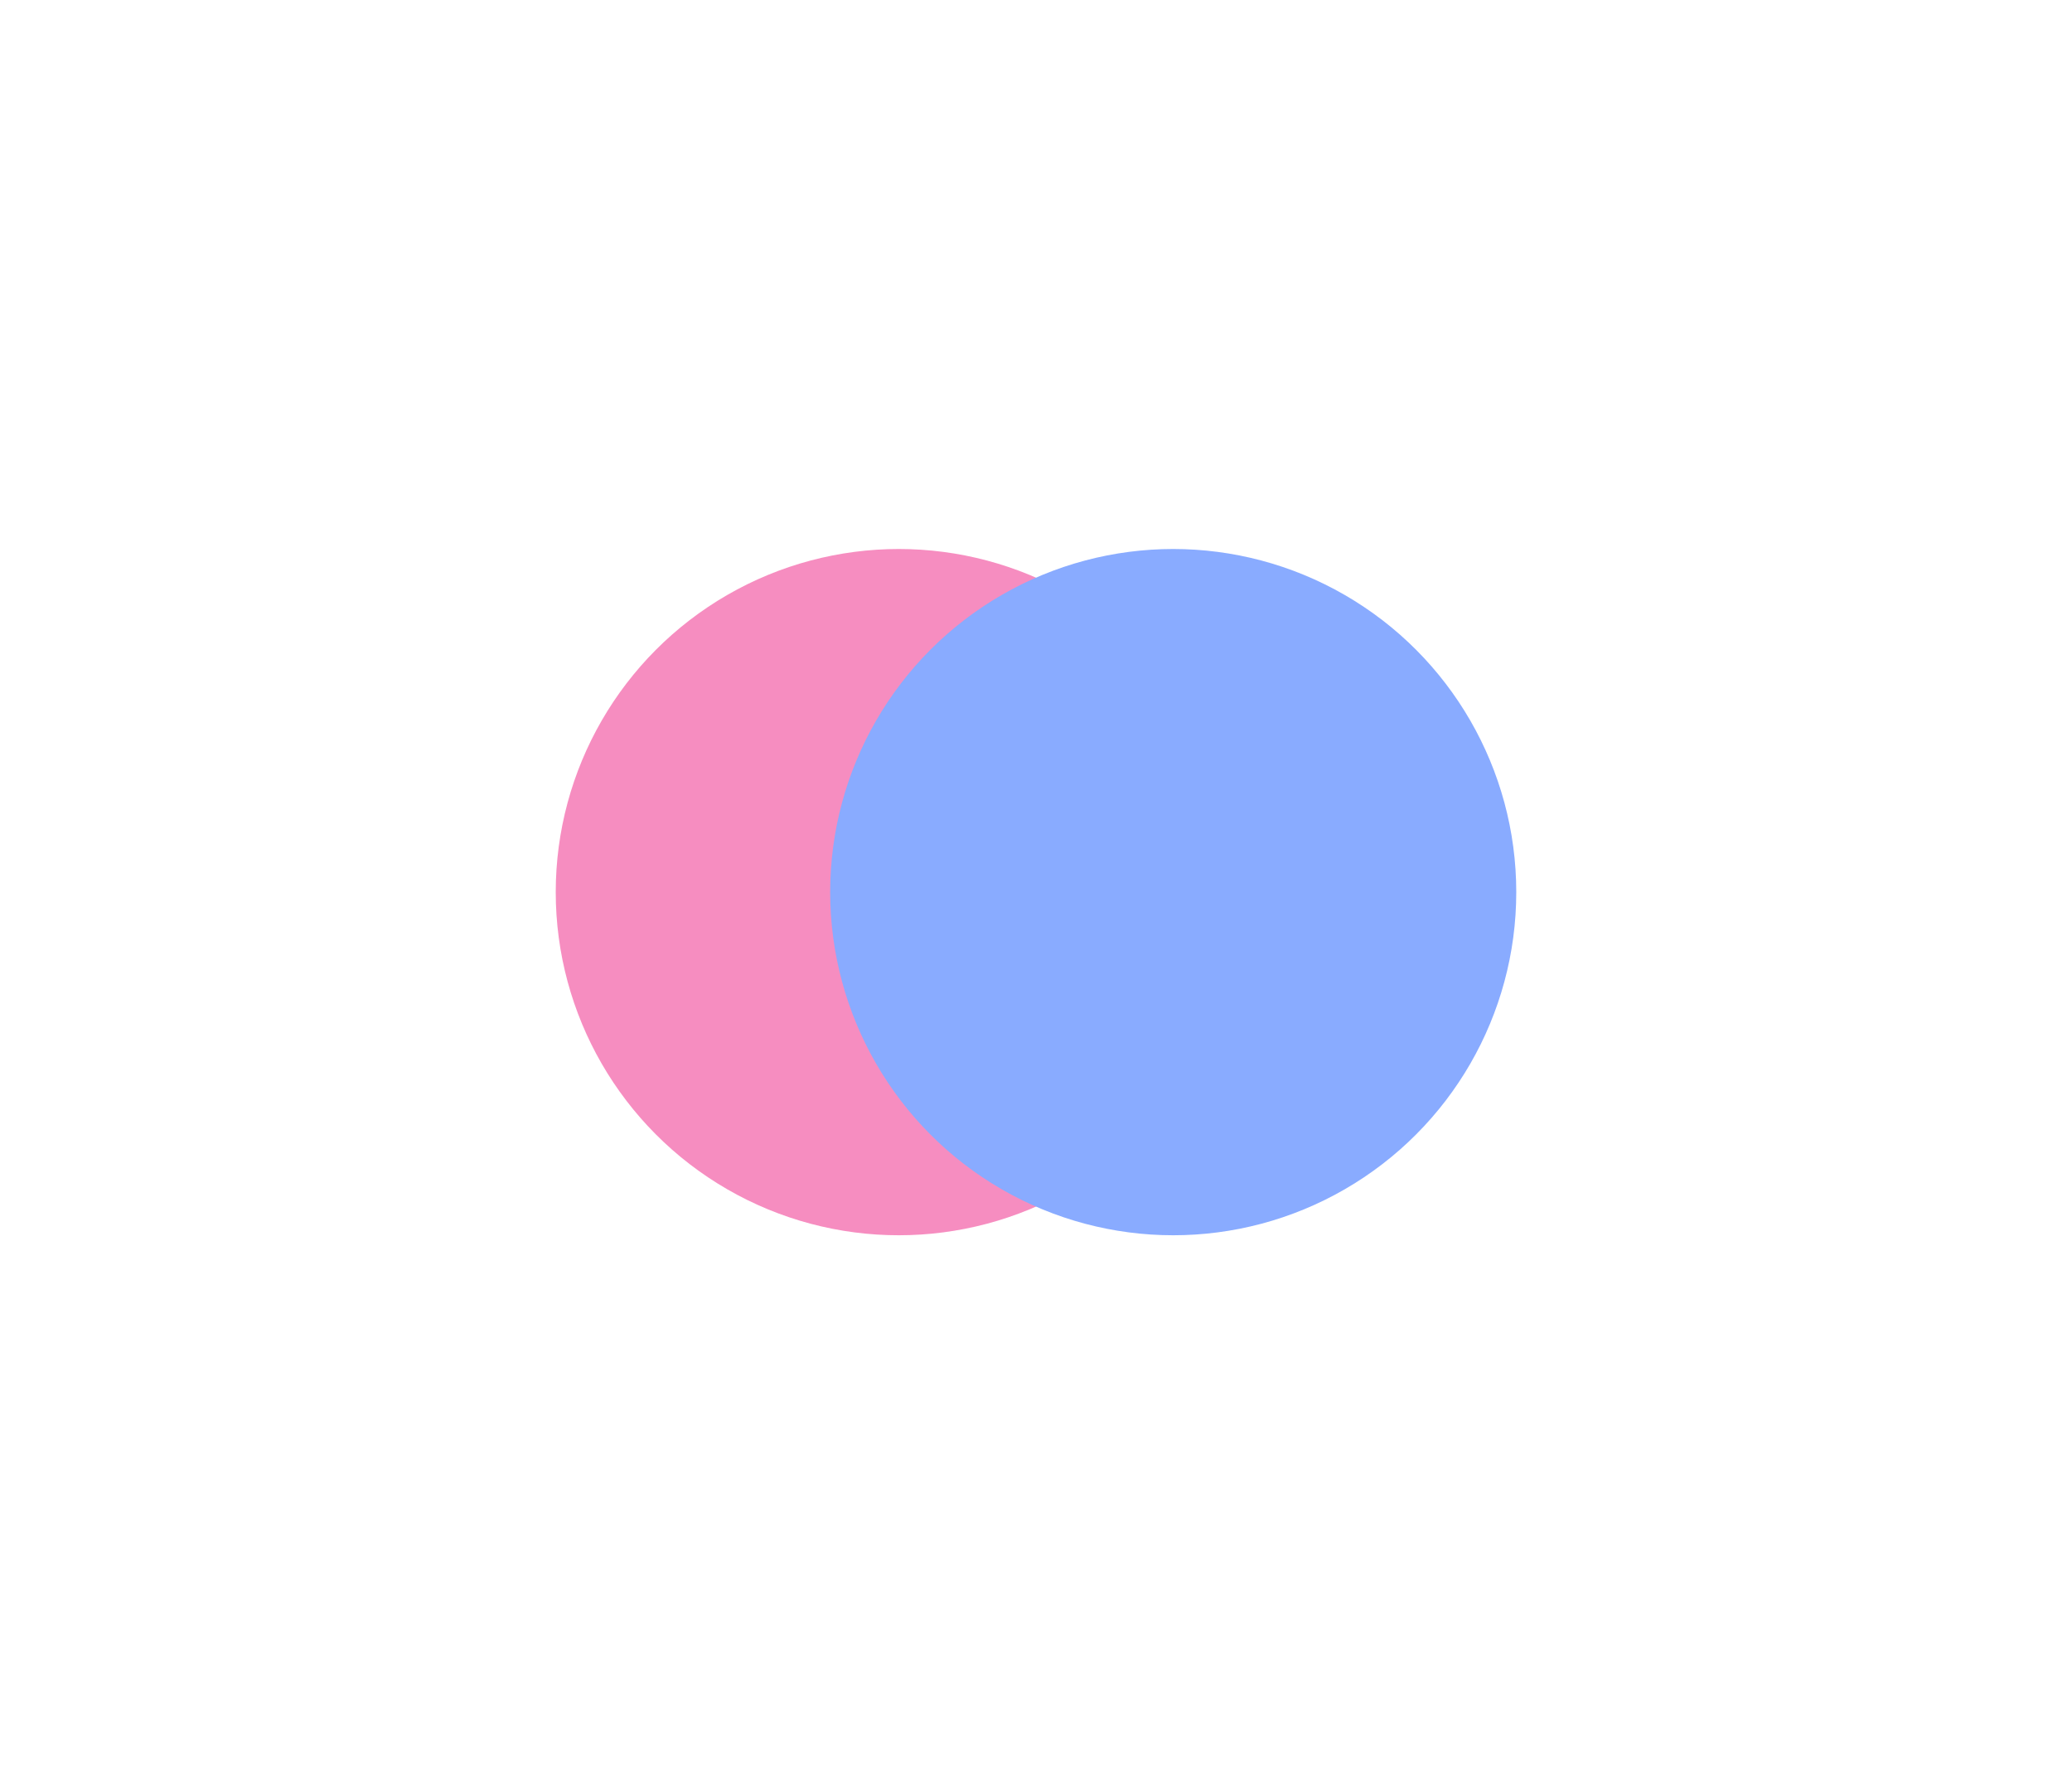
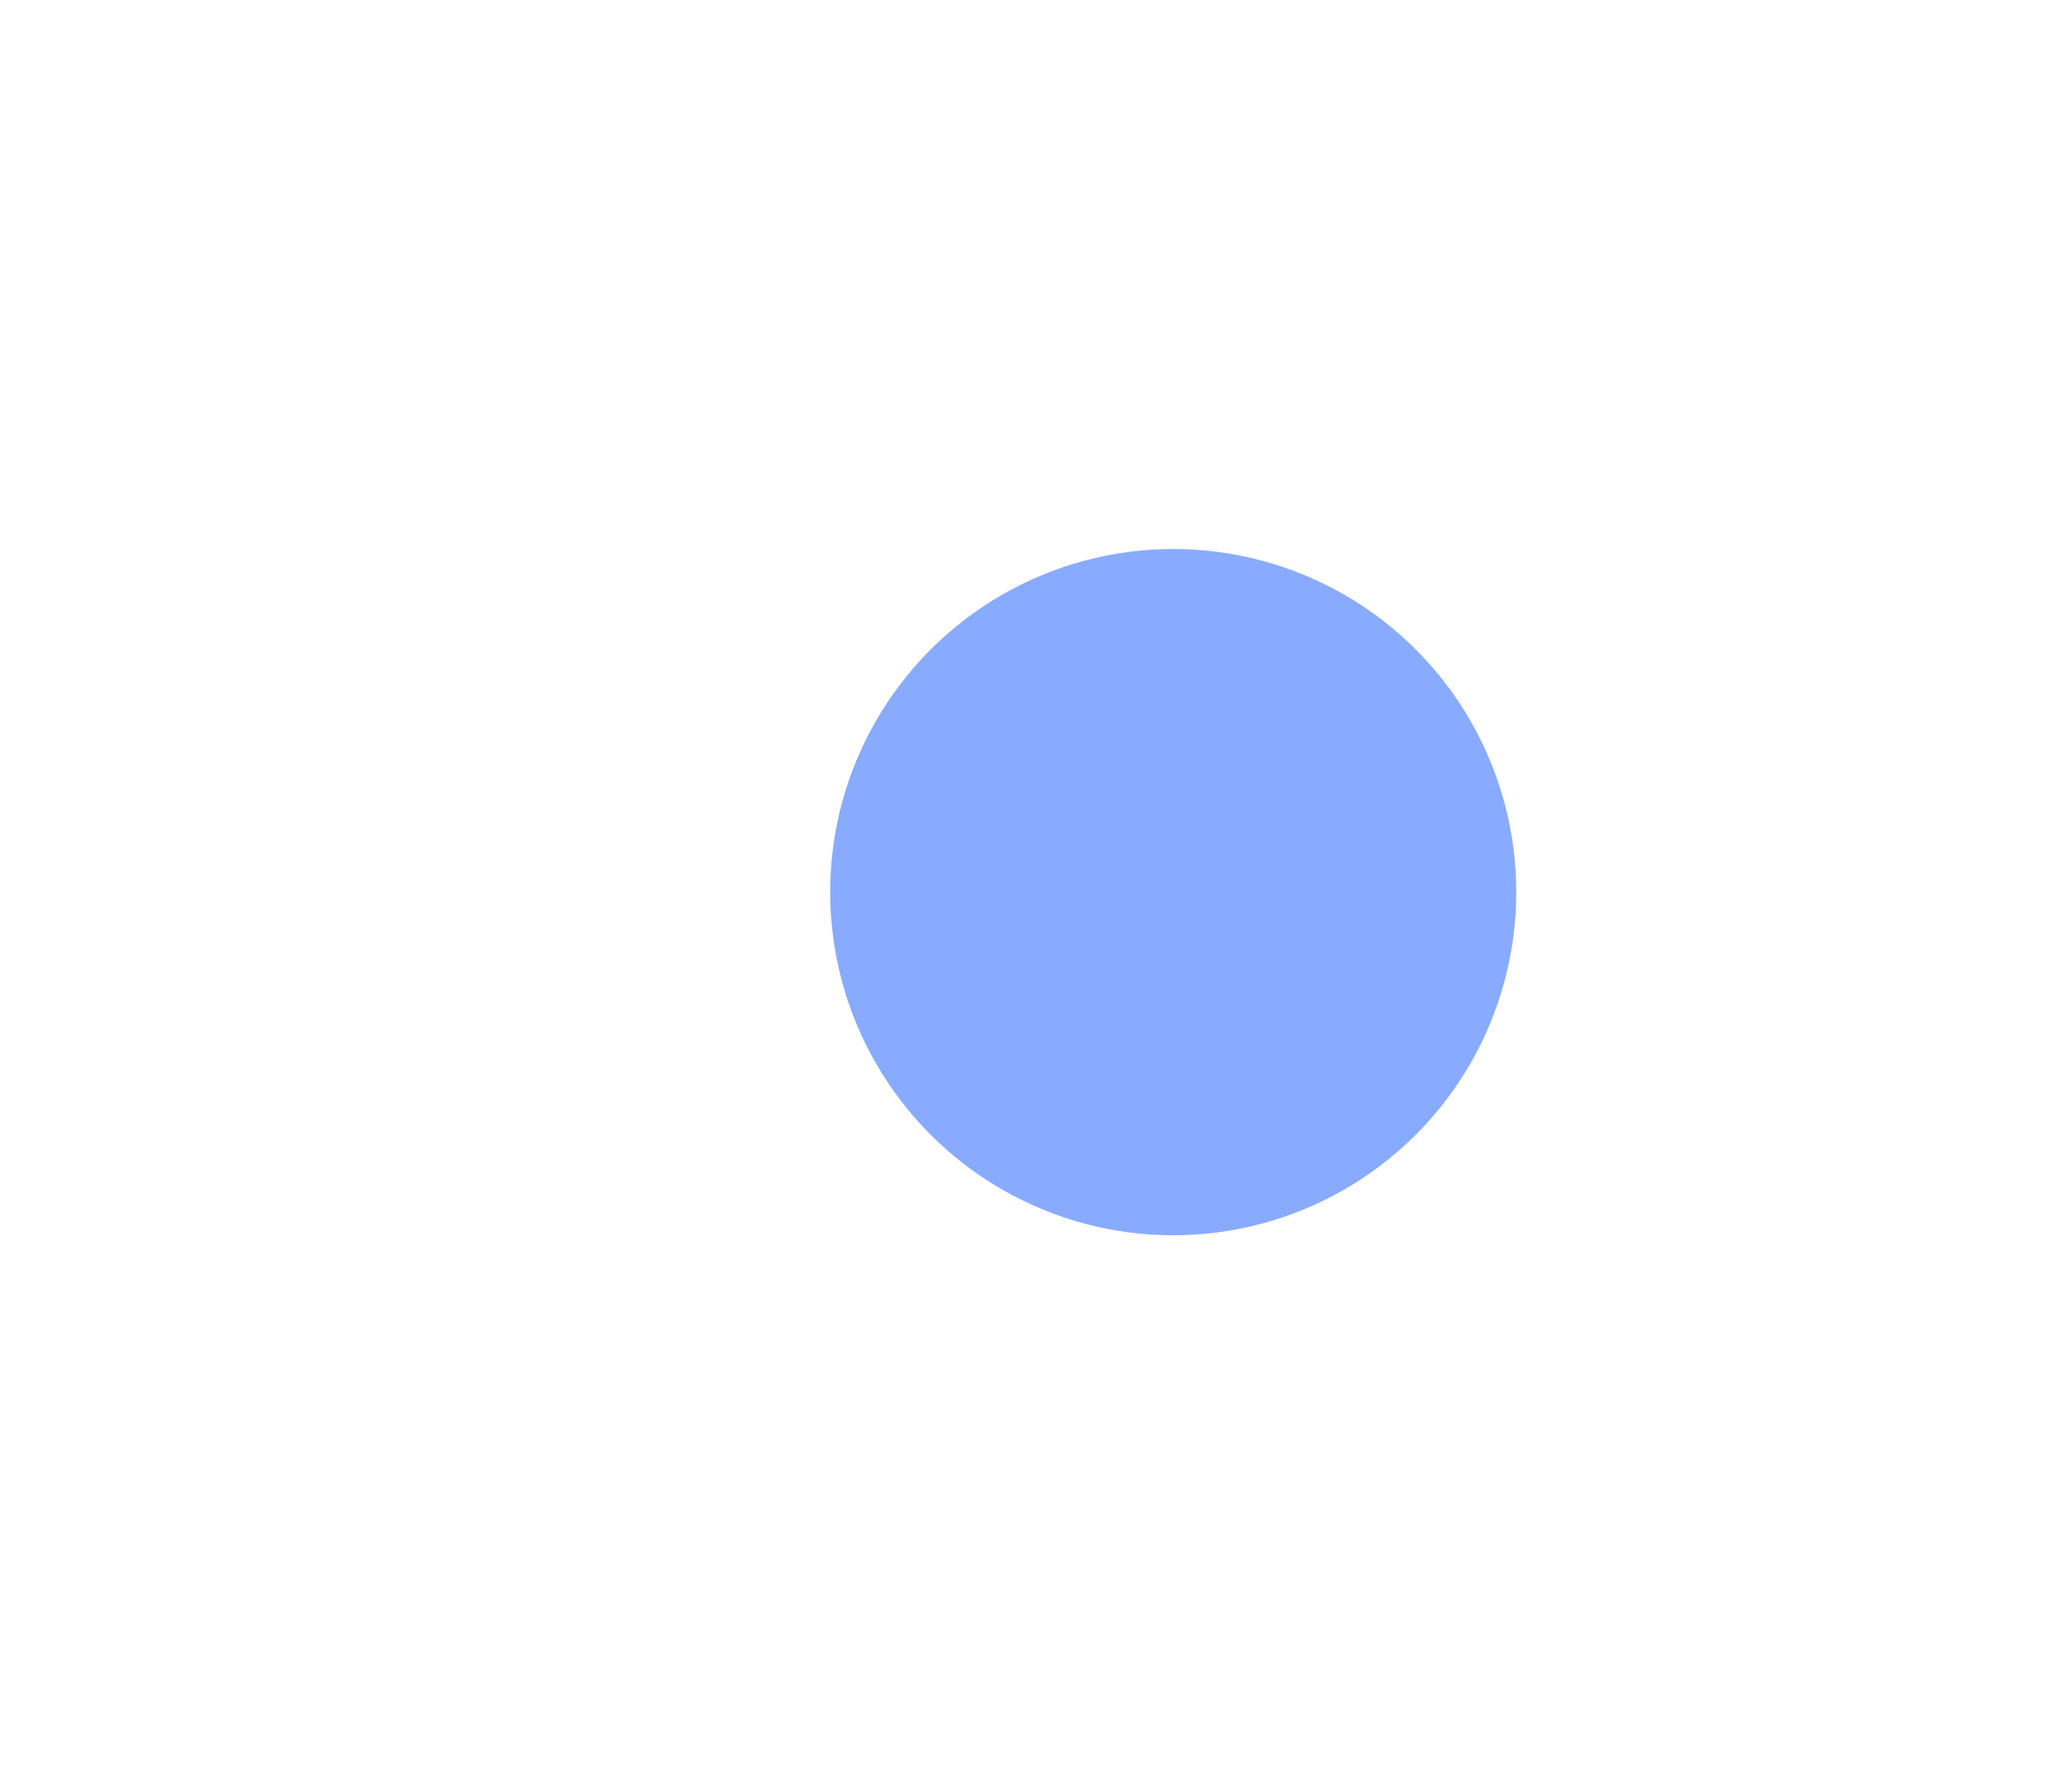
<svg xmlns="http://www.w3.org/2000/svg" width="151" height="130" fill="none">
  <g filter="url(#a)">
-     <circle cx="65.5" cy="65" r="25" fill="#F68DC0" />
-   </g>
+     </g>
  <g filter="url(#b)">
    <circle cx="85.5" cy="65" r="25" fill="#89ABFF" />
  </g>
  <defs>
    <filter id="a" width="129.2" height="129.2" x=".9" y=".4" color-interpolation-filters="sRGB" filterUnits="userSpaceOnUse">
      <feFlood flood-opacity="0" result="BackgroundImageFix" />
      <feBlend in="SourceGraphic" in2="BackgroundImageFix" result="shape" />
      <feGaussianBlur result="effect1_foregroundBlur_2352_6161" stdDeviation="19.8" />
    </filter>
    <filter id="b" width="129.2" height="129.2" x="20.9" y=".4" color-interpolation-filters="sRGB" filterUnits="userSpaceOnUse">
      <feFlood flood-opacity="0" result="BackgroundImageFix" />
      <feBlend in="SourceGraphic" in2="BackgroundImageFix" result="shape" />
      <feGaussianBlur result="effect1_foregroundBlur_2352_6161" stdDeviation="19.8" />
    </filter>
  </defs>
</svg>